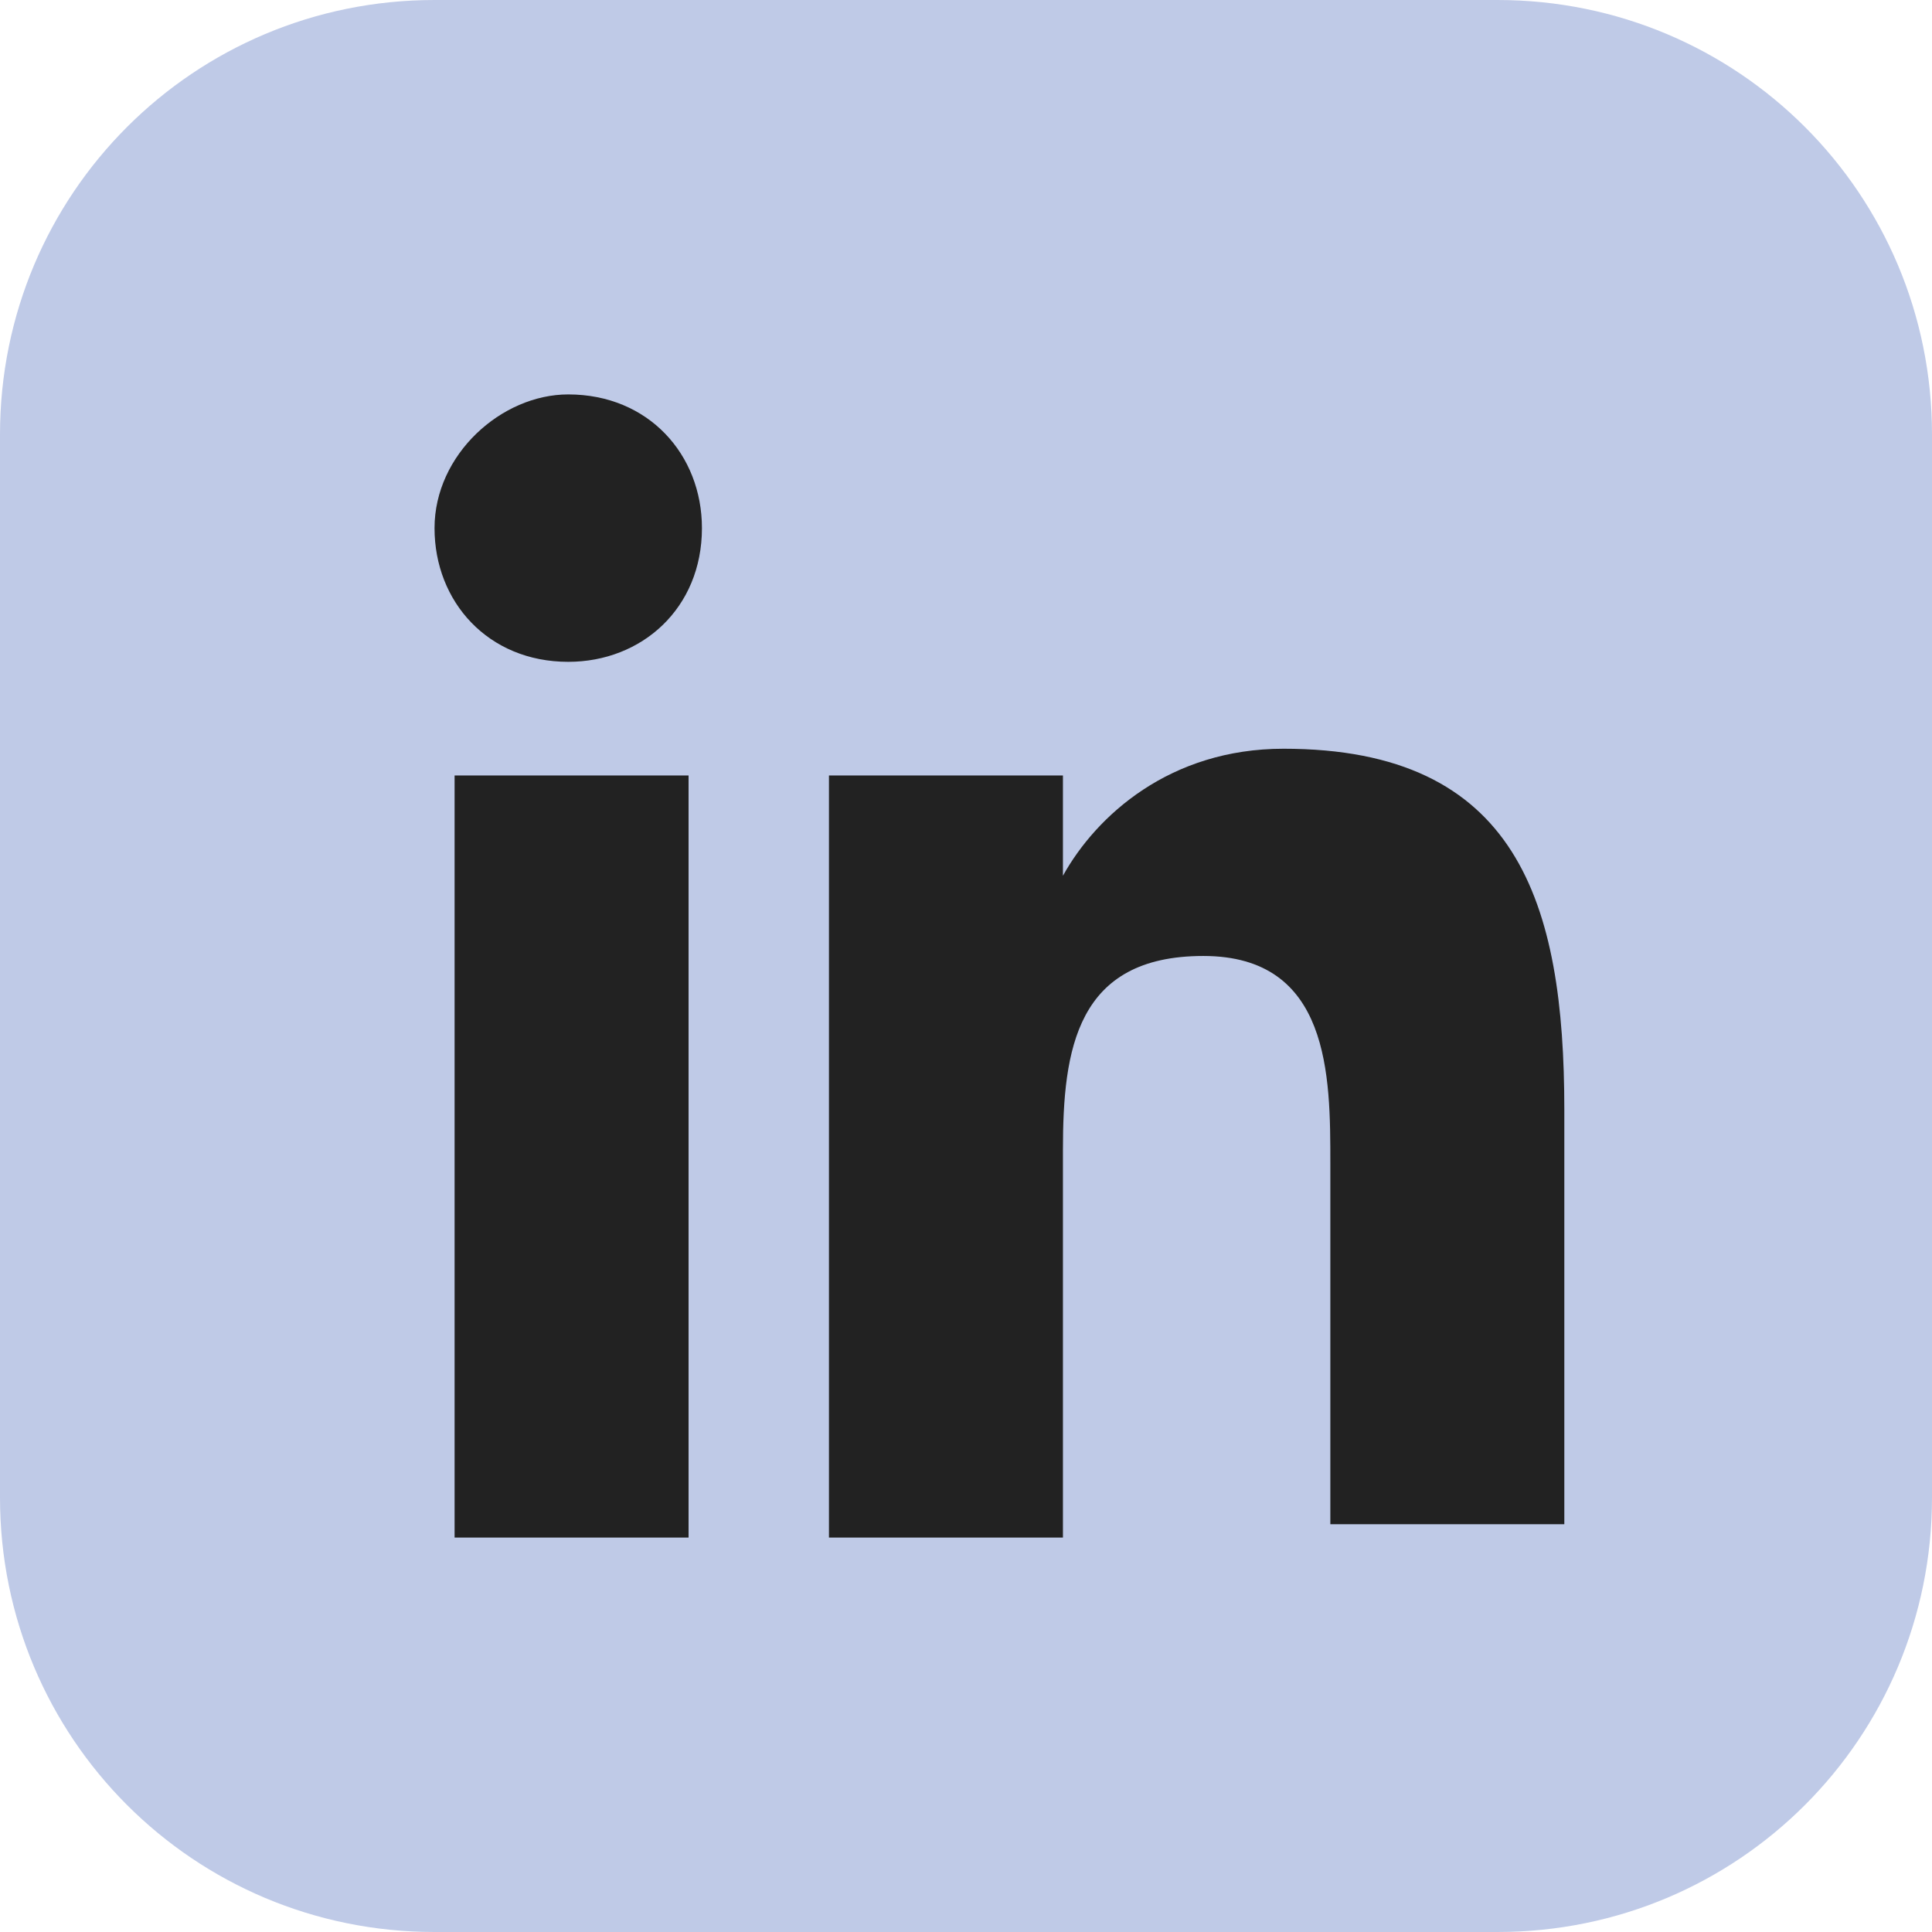
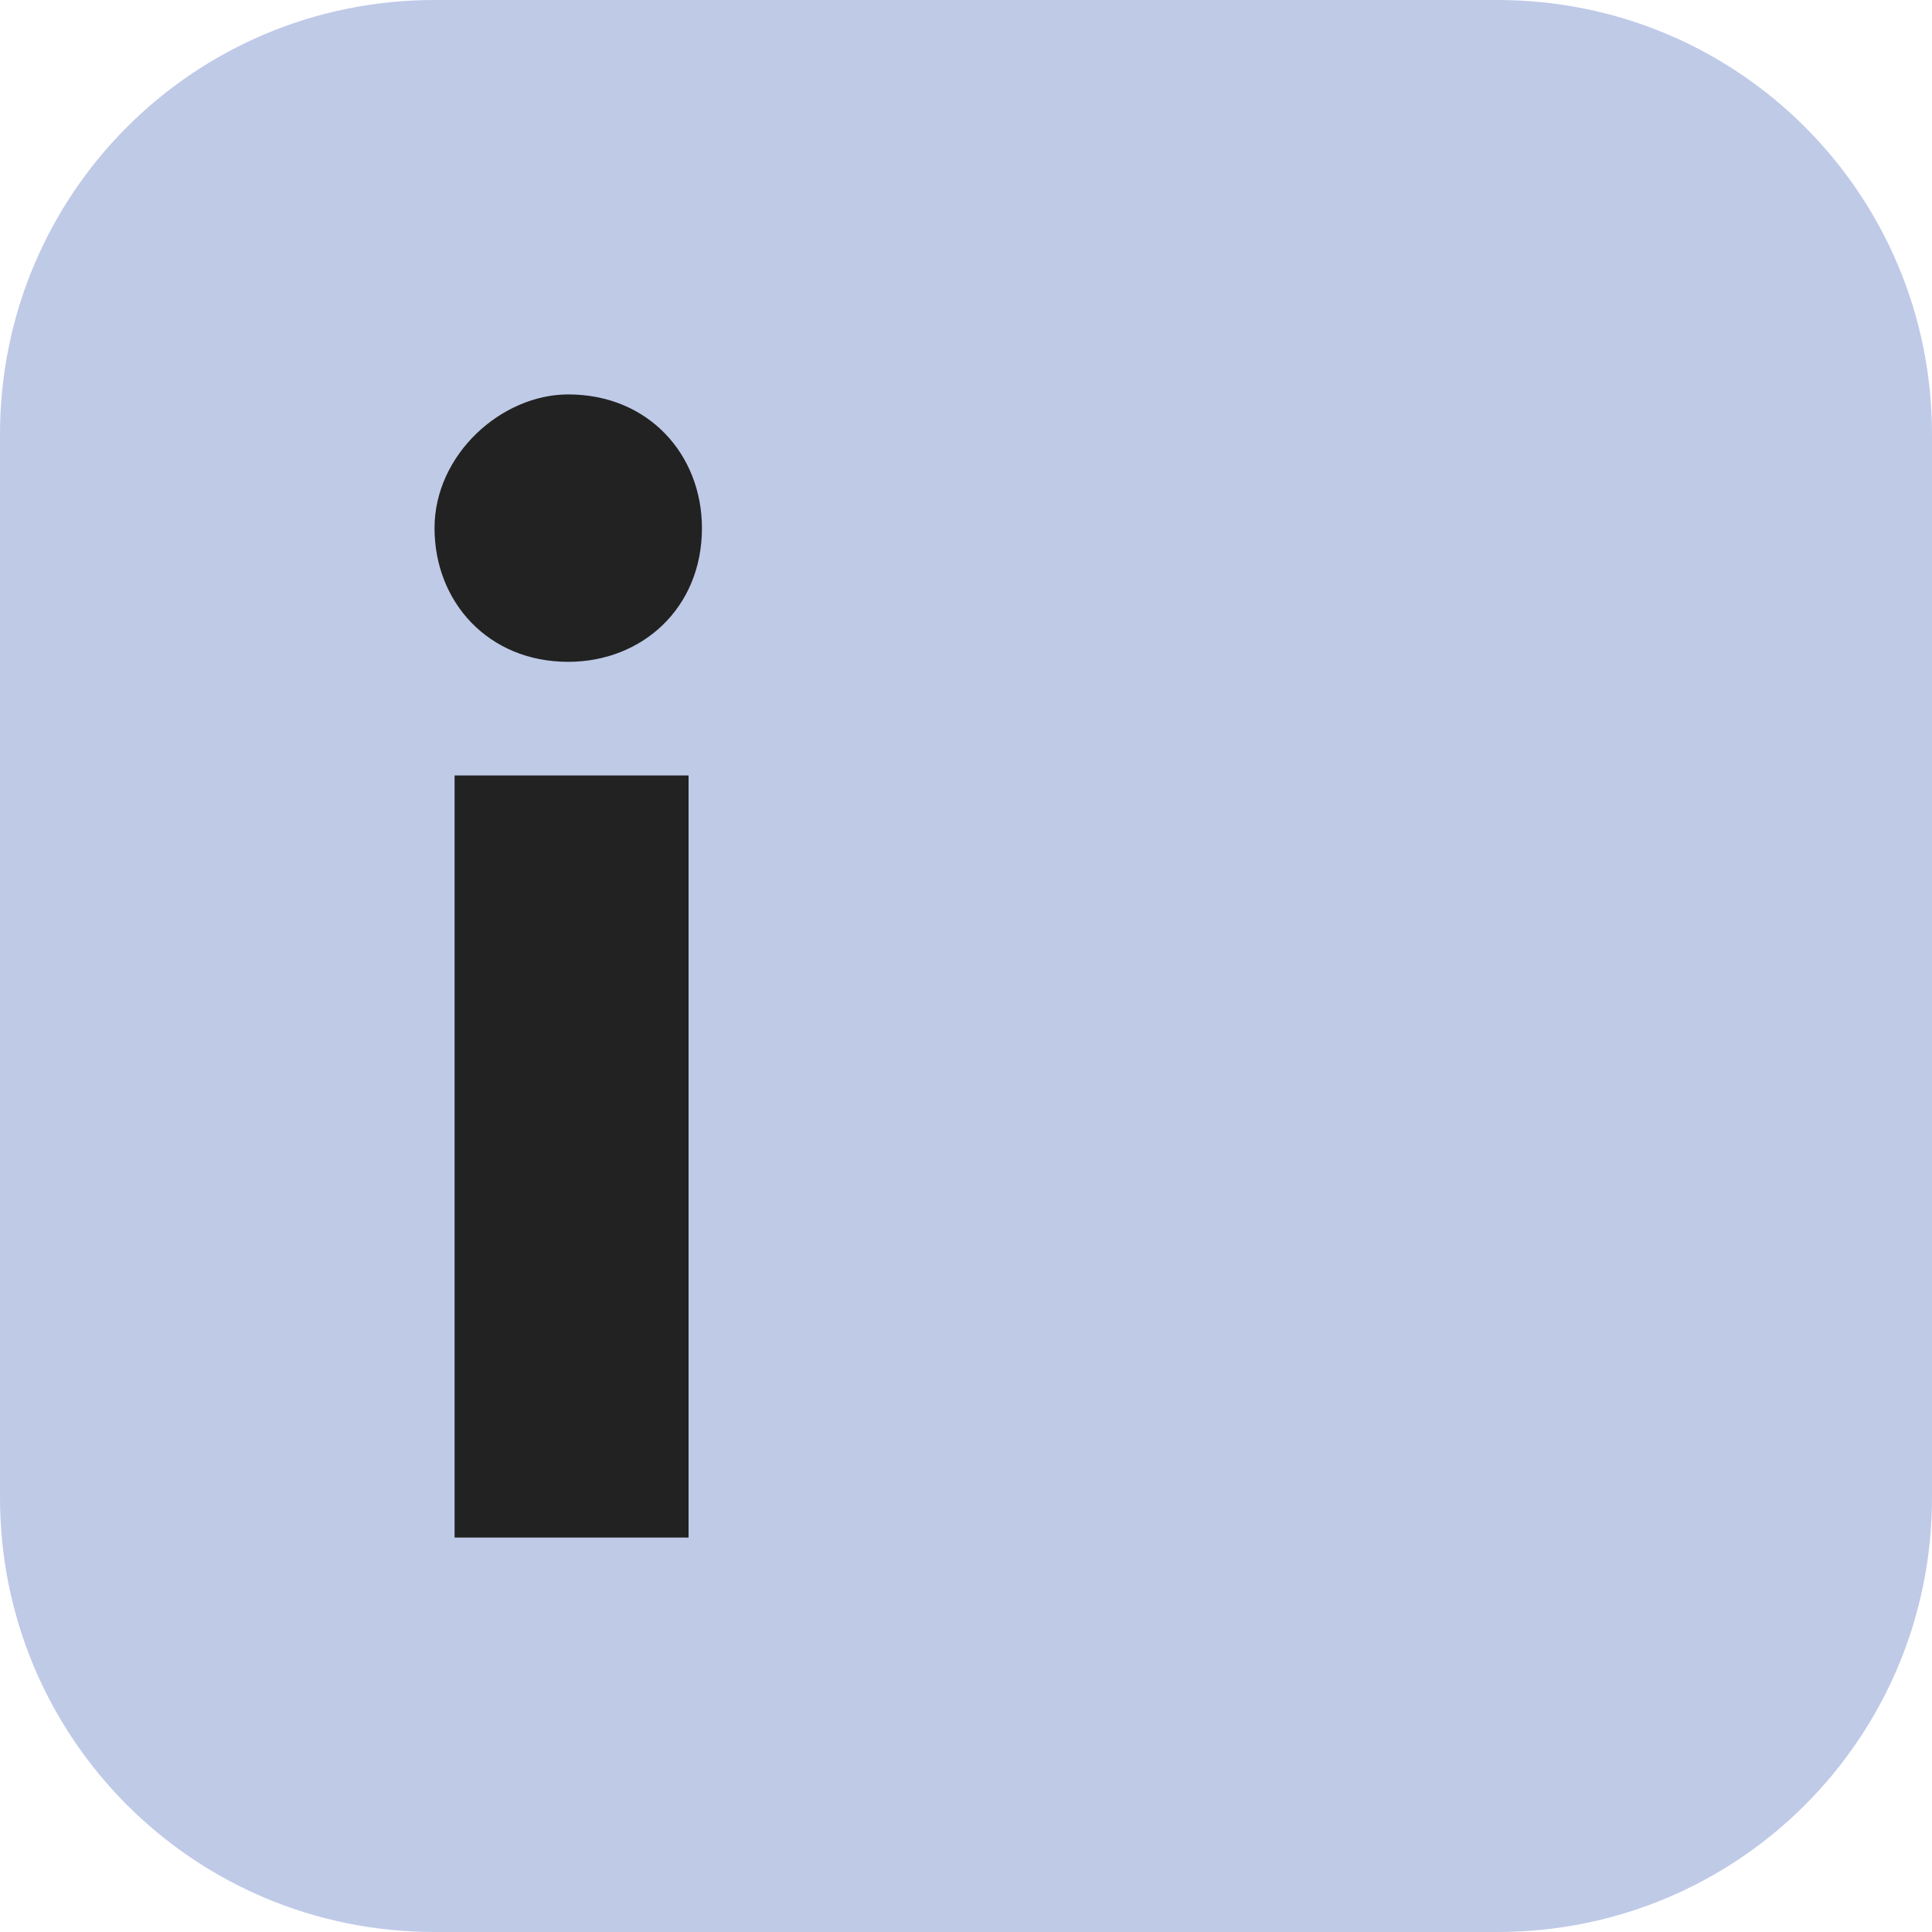
<svg xmlns="http://www.w3.org/2000/svg" version="1.1" id="Capa_1" x="0px" y="0px" viewBox="0 0 28.9 28.9" style="enable-background:new 0 0 28.9 28.9;" xml:space="preserve">
  <style type="text/css">
	.st0{fill:#BFCAE7;}
	.st1{fill:#222222;}
</style>
  <g>
    <path class="st0" d="M28.9,22.4c0,3.6-2.9,6.5-6.5,6.5H6.5C2.9,28.9,0,26,0,22.4V6.5C0,2.9,2.9,0,6.5,0h15.9c3.6,0,6.5,2.9,6.5,6.5   V22.4z" />
    <g>
      <path class="st1" d="M6.8,11.6h3.5V23H6.8V11.6z M8.5,5.9c1.2,0,2,0.9,2,2c0,1.2-0.9,2-2,2c-1.2,0-2-0.9-2-2S7.5,5.9,8.5,5.9" />
-       <path class="st1" d="M12.5,11.6h3.4v1.5l0,0c0.5-0.9,1.6-1.9,3.3-1.9c3.5,0,4.2,2.3,4.2,5.4v6.2h-3.5v-5.4c0-1.3,0-3.1-1.9-3.1    s-2.1,1.4-2.1,2.9V23h-3.5V11.6H12.5z" />
    </g>
  </g>
</svg>